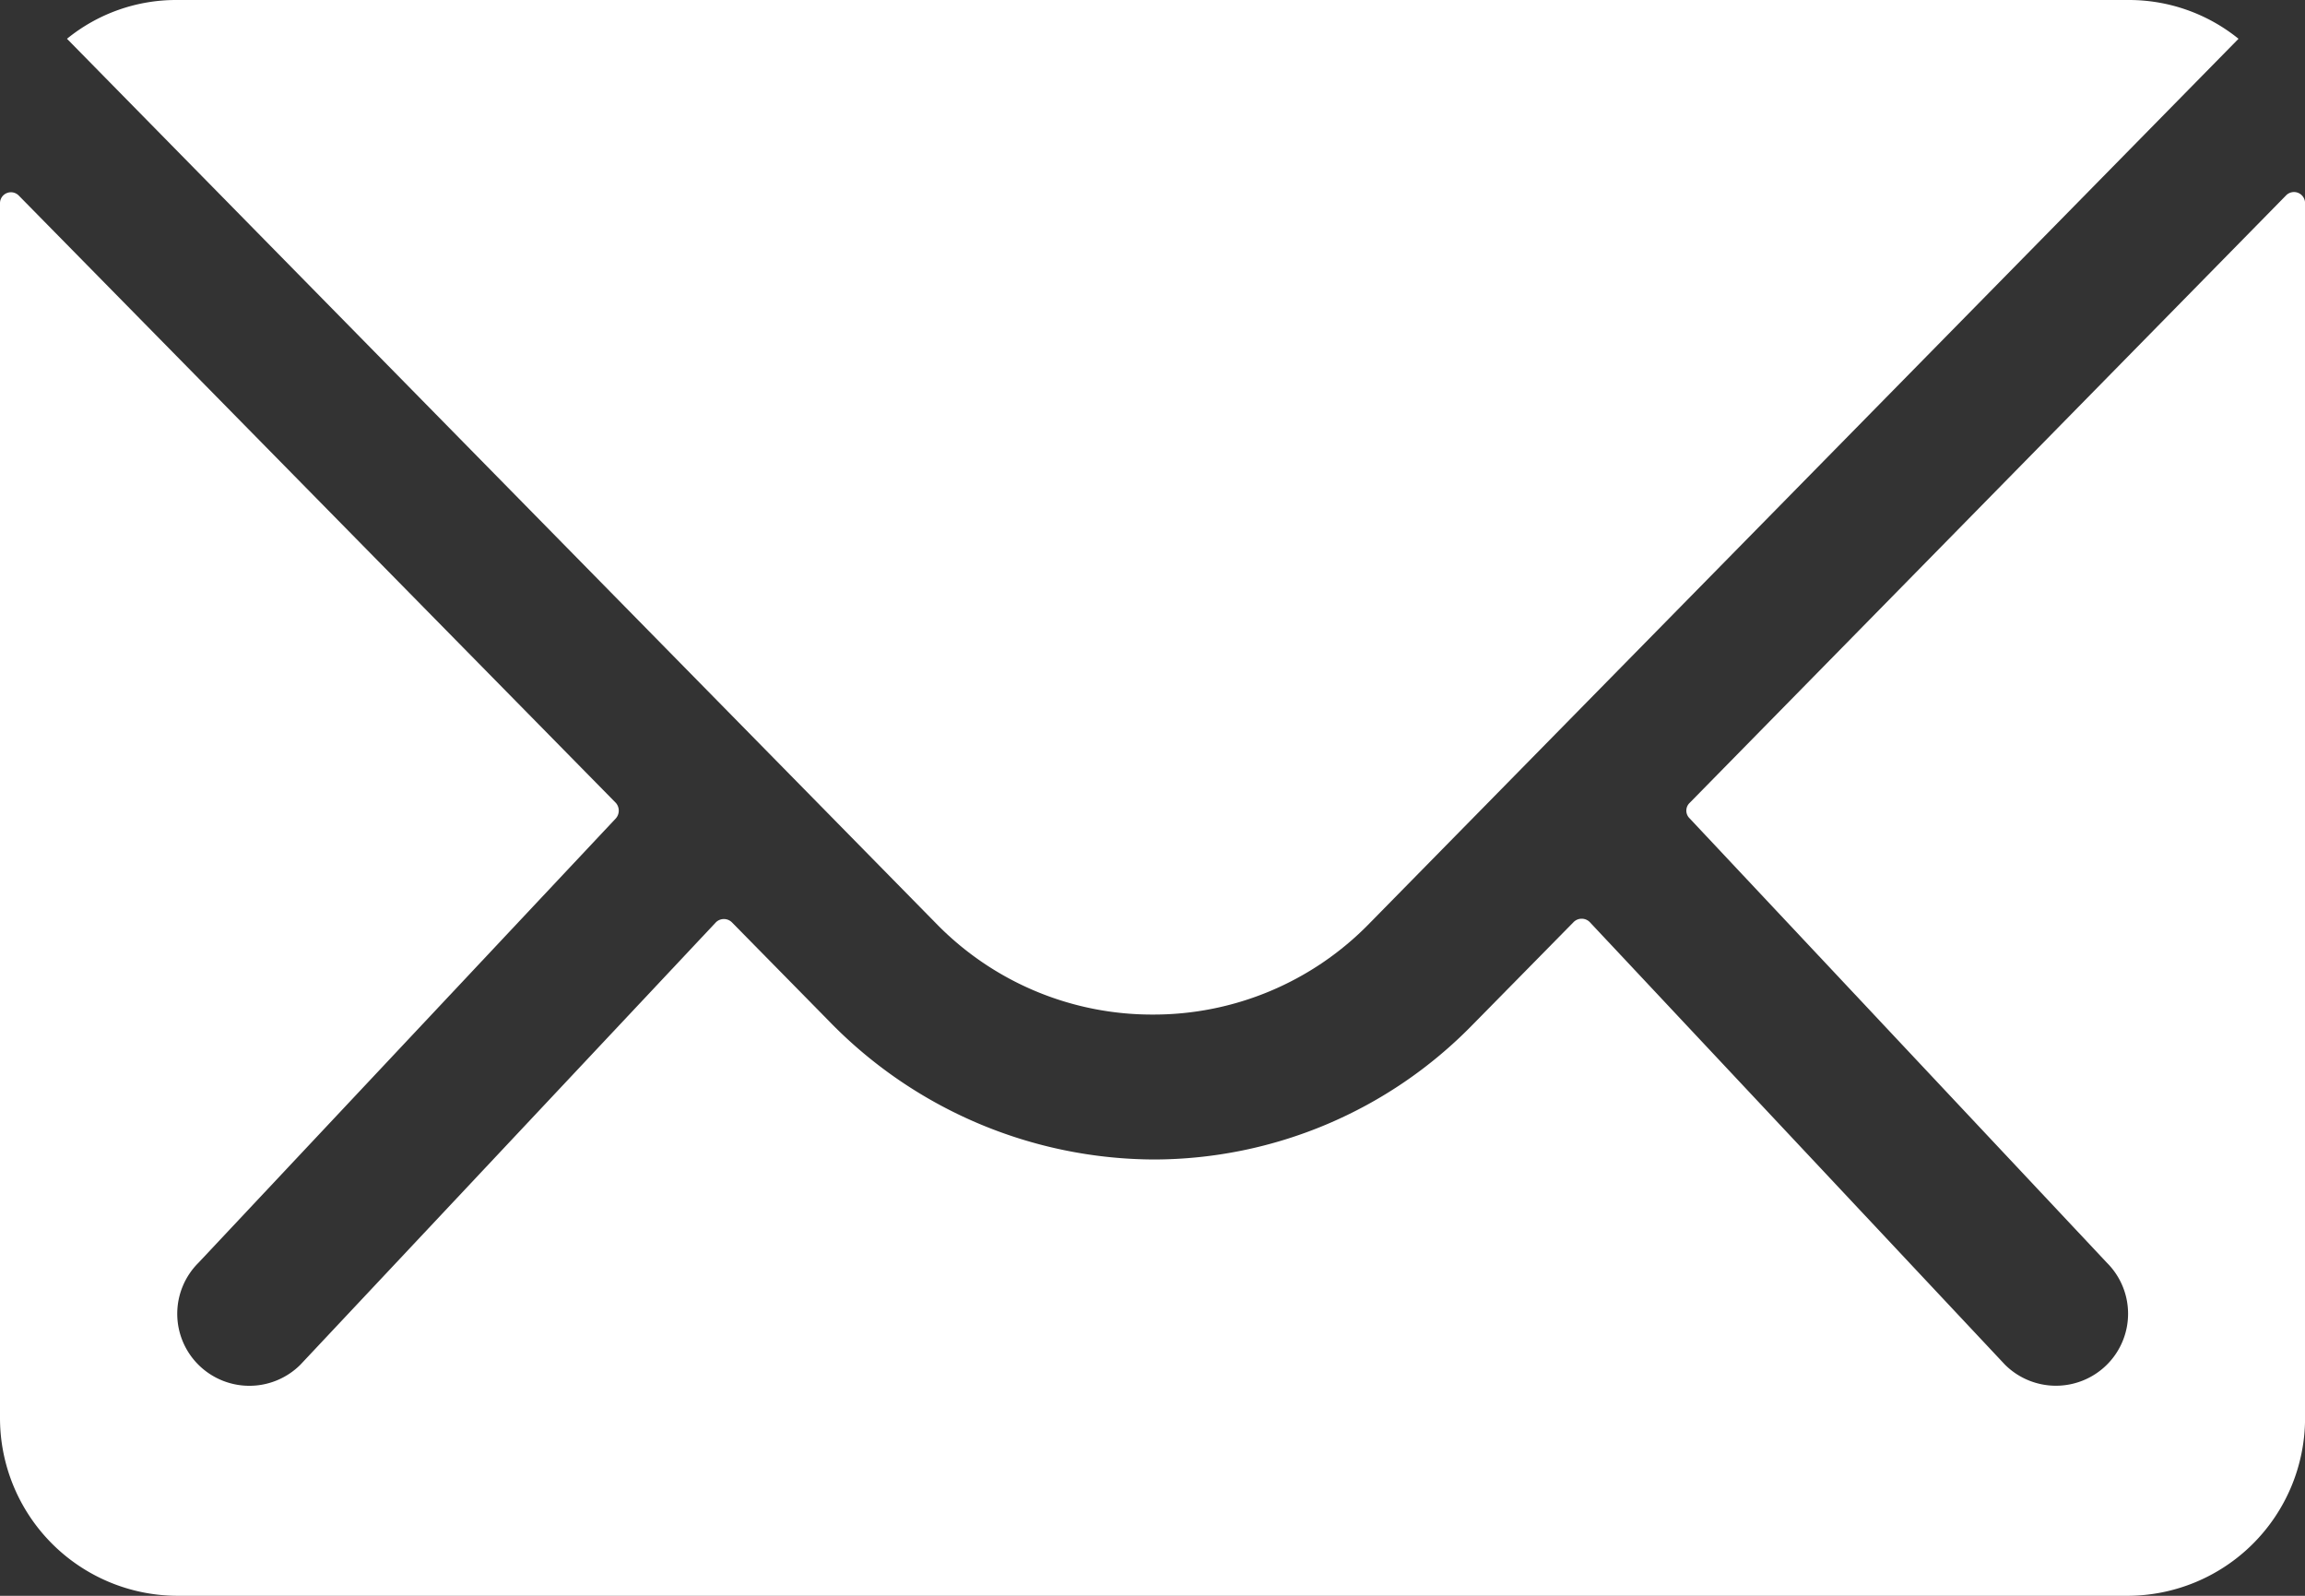
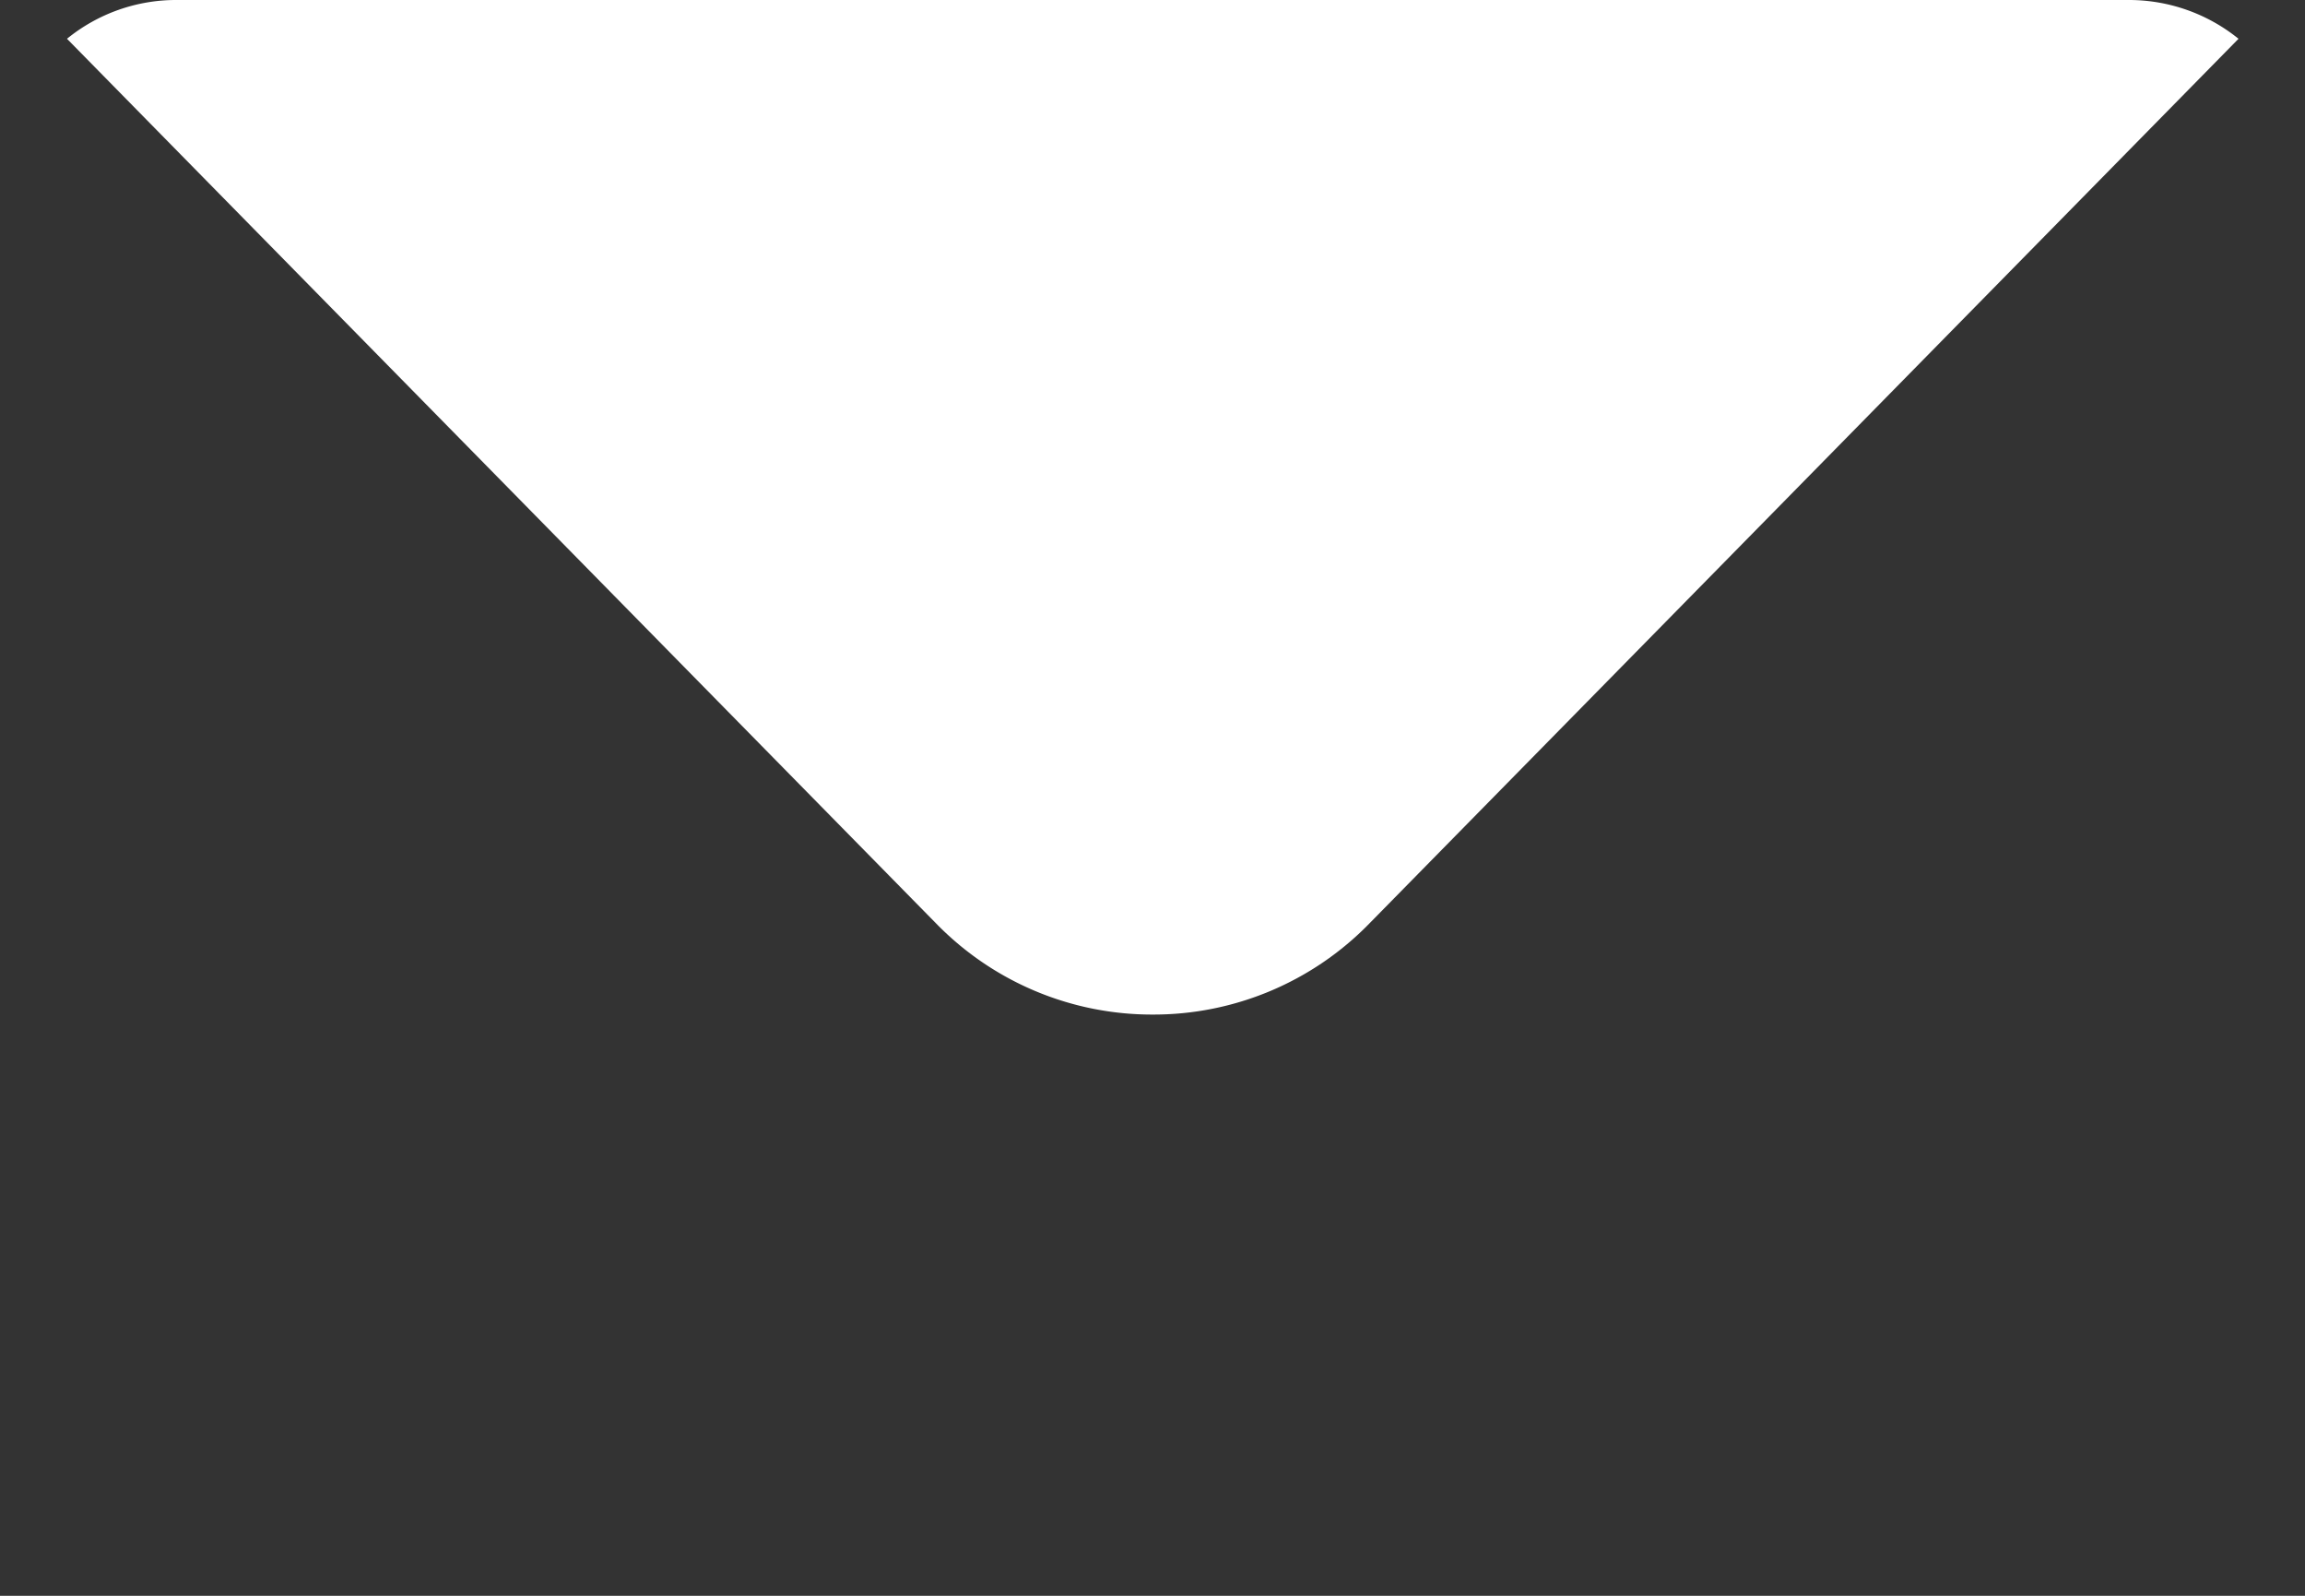
<svg xmlns="http://www.w3.org/2000/svg" width="36.024" height="24.94" viewBox="0 0 36.024 24.94">
  <rect x="0" y="0" width="36.024" height="24.94" fill="#333333" stroke="none" />
  <g id="Icon_ionic-ios-mail" data-name="Icon ionic-ios-mail" transform="translate(-3.375 -7.875)">
-     <path id="Path_3120" data-name="Path 3120" d="M39.1,10.367l-9.318,9.491a.167.167,0,0,0,0,.242l6.521,6.945a1.124,1.124,0,0,1,0,1.593,1.129,1.129,0,0,1-1.593,0L28.22,21.72a.178.178,0,0,0-.251,0l-1.585,1.611a6.972,6.972,0,0,1-4.971,2.1,7.112,7.112,0,0,1-5.075-2.156l-1.524-1.55a.178.178,0,0,0-.251,0L8.069,28.639a1.129,1.129,0,0,1-1.593,0,1.124,1.124,0,0,1,0-1.593L13,20.1a.184.184,0,0,0,0-.242L3.669,10.367a.171.171,0,0,0-.294.121V29.479A2.779,2.779,0,0,0,6.146,32.25H36.628A2.779,2.779,0,0,0,39.4,29.479V10.488A.173.173,0,0,0,39.1,10.367Z" transform="translate(0 0.565)" fill="#ffffff" />
    <path id="Path_3121" data-name="Path 3121" d="M21.19,23.731a4.708,4.708,0,0,0,3.386-1.42L38.163,8.481a2.722,2.722,0,0,0-1.715-.606H5.94a2.7,2.7,0,0,0-1.715.606l13.587,13.83A4.709,4.709,0,0,0,21.19,23.731Z" transform="translate(0.197)" fill="#ffffff" />
  </g>
</svg>